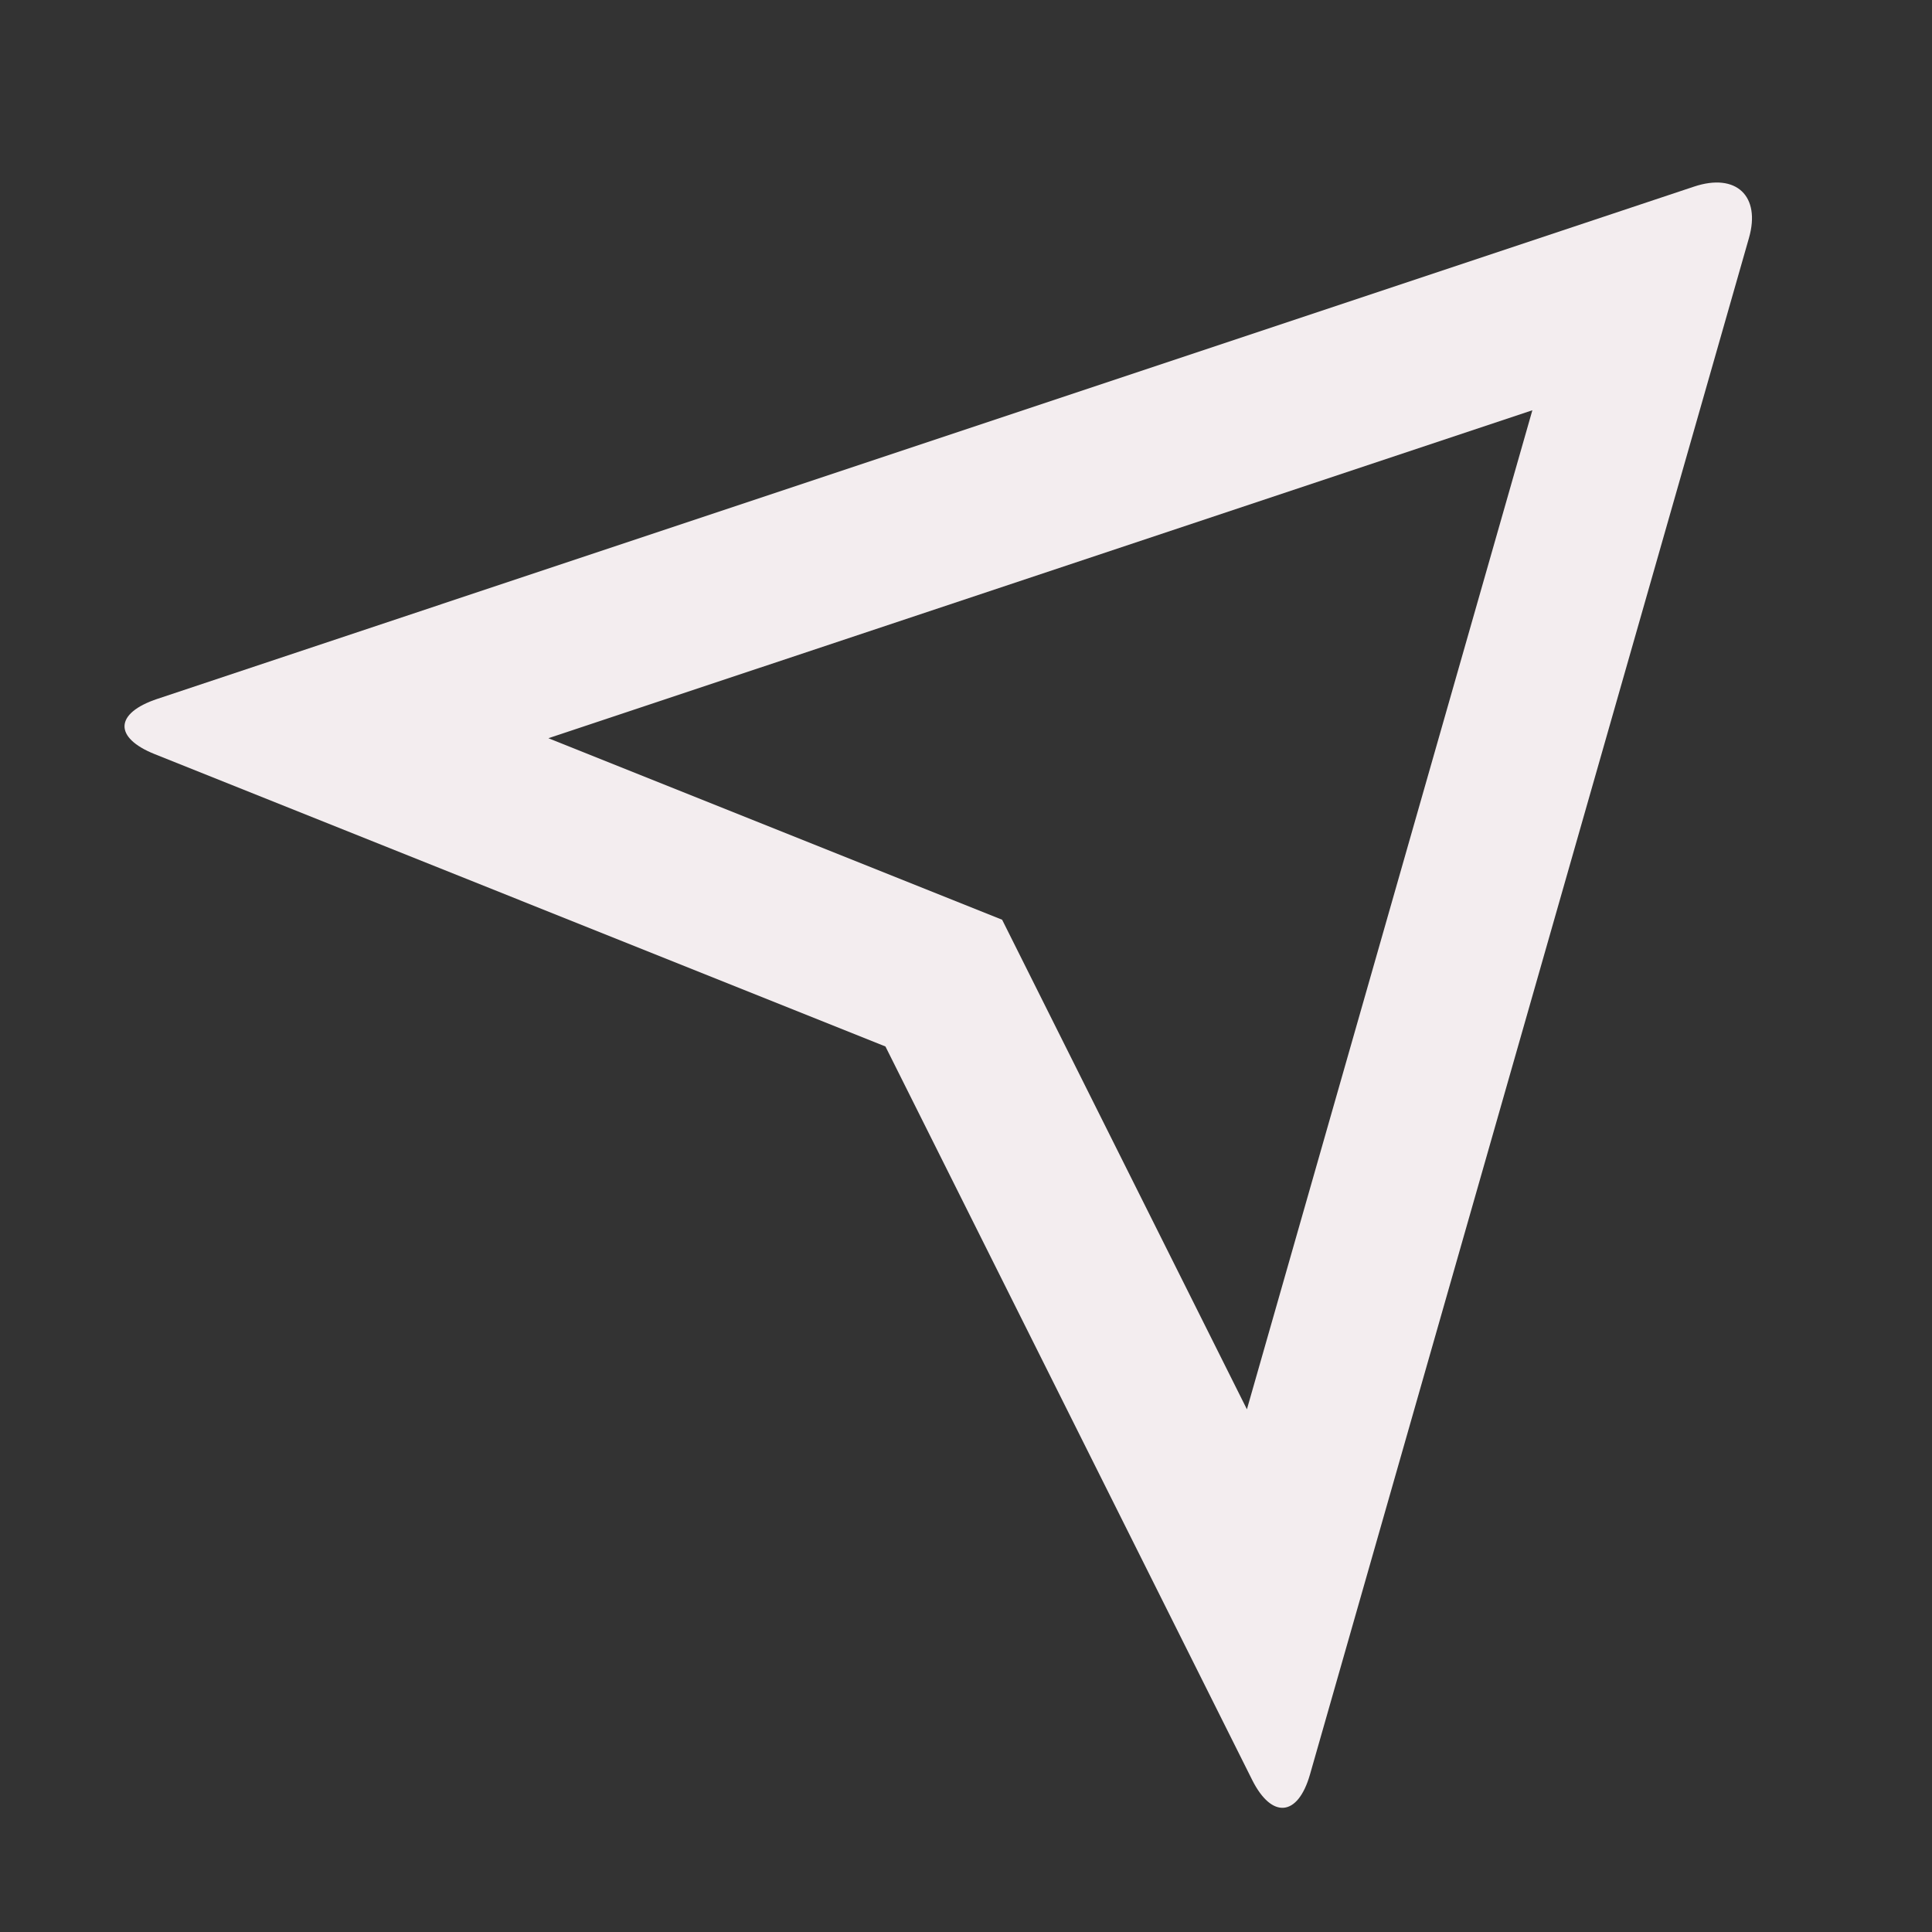
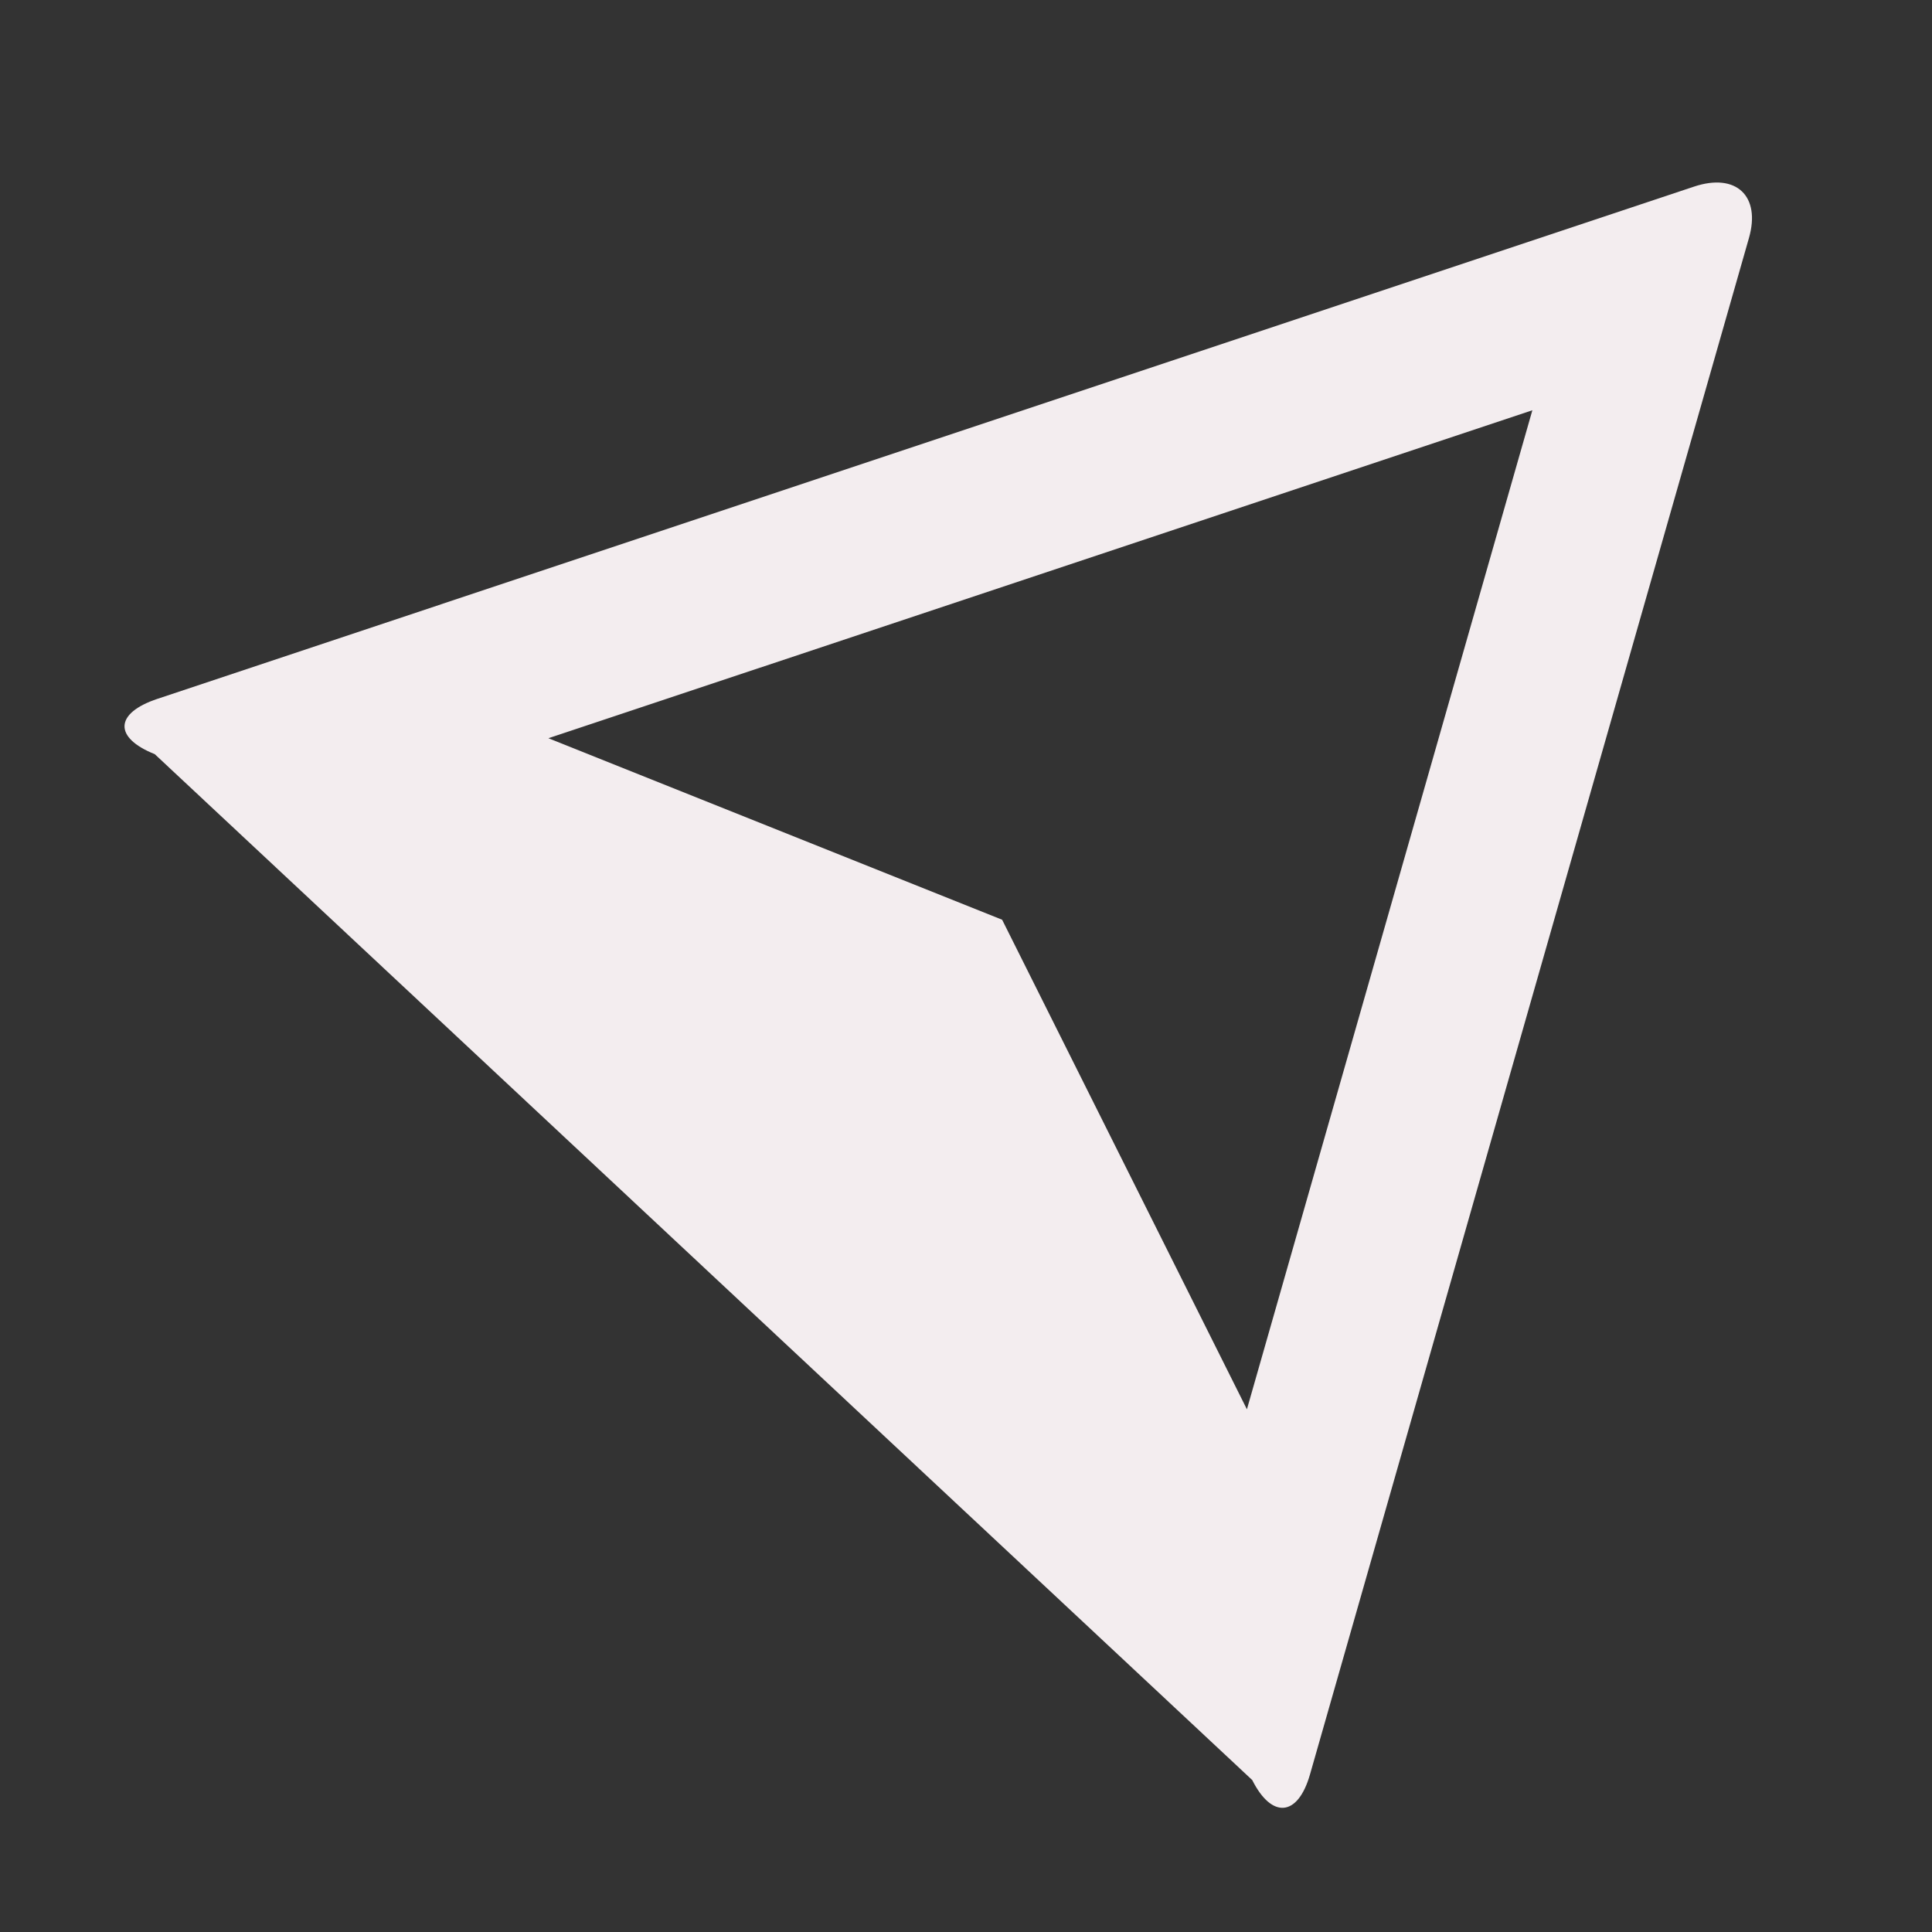
<svg xmlns="http://www.w3.org/2000/svg" width="20" height="20" viewBox="0 0 20 20" fill="none">
  <rect x="0" y="0" width="20" height="20" fill="#333333" stroke="none" />
-   <path d="M18.105 2.464L13.561 18.369C13.435 18.809 13.165 18.829 12.963 18.427L9.166 10.833L1.602 7.807C1.177 7.637 1.183 7.383 1.631 7.234L17.536 1.932C17.976 1.785 18.229 2.032 18.105 2.464ZM15.863 4.247L5.677 7.642L10.374 9.521L12.908 14.589L15.863 4.247Z" fill="#F3EDEF" />
+   <path d="M18.105 2.464L13.561 18.369C13.435 18.809 13.165 18.829 12.963 18.427L1.602 7.807C1.177 7.637 1.183 7.383 1.631 7.234L17.536 1.932C17.976 1.785 18.229 2.032 18.105 2.464ZM15.863 4.247L5.677 7.642L10.374 9.521L12.908 14.589L15.863 4.247Z" fill="#F3EDEF" />
</svg>